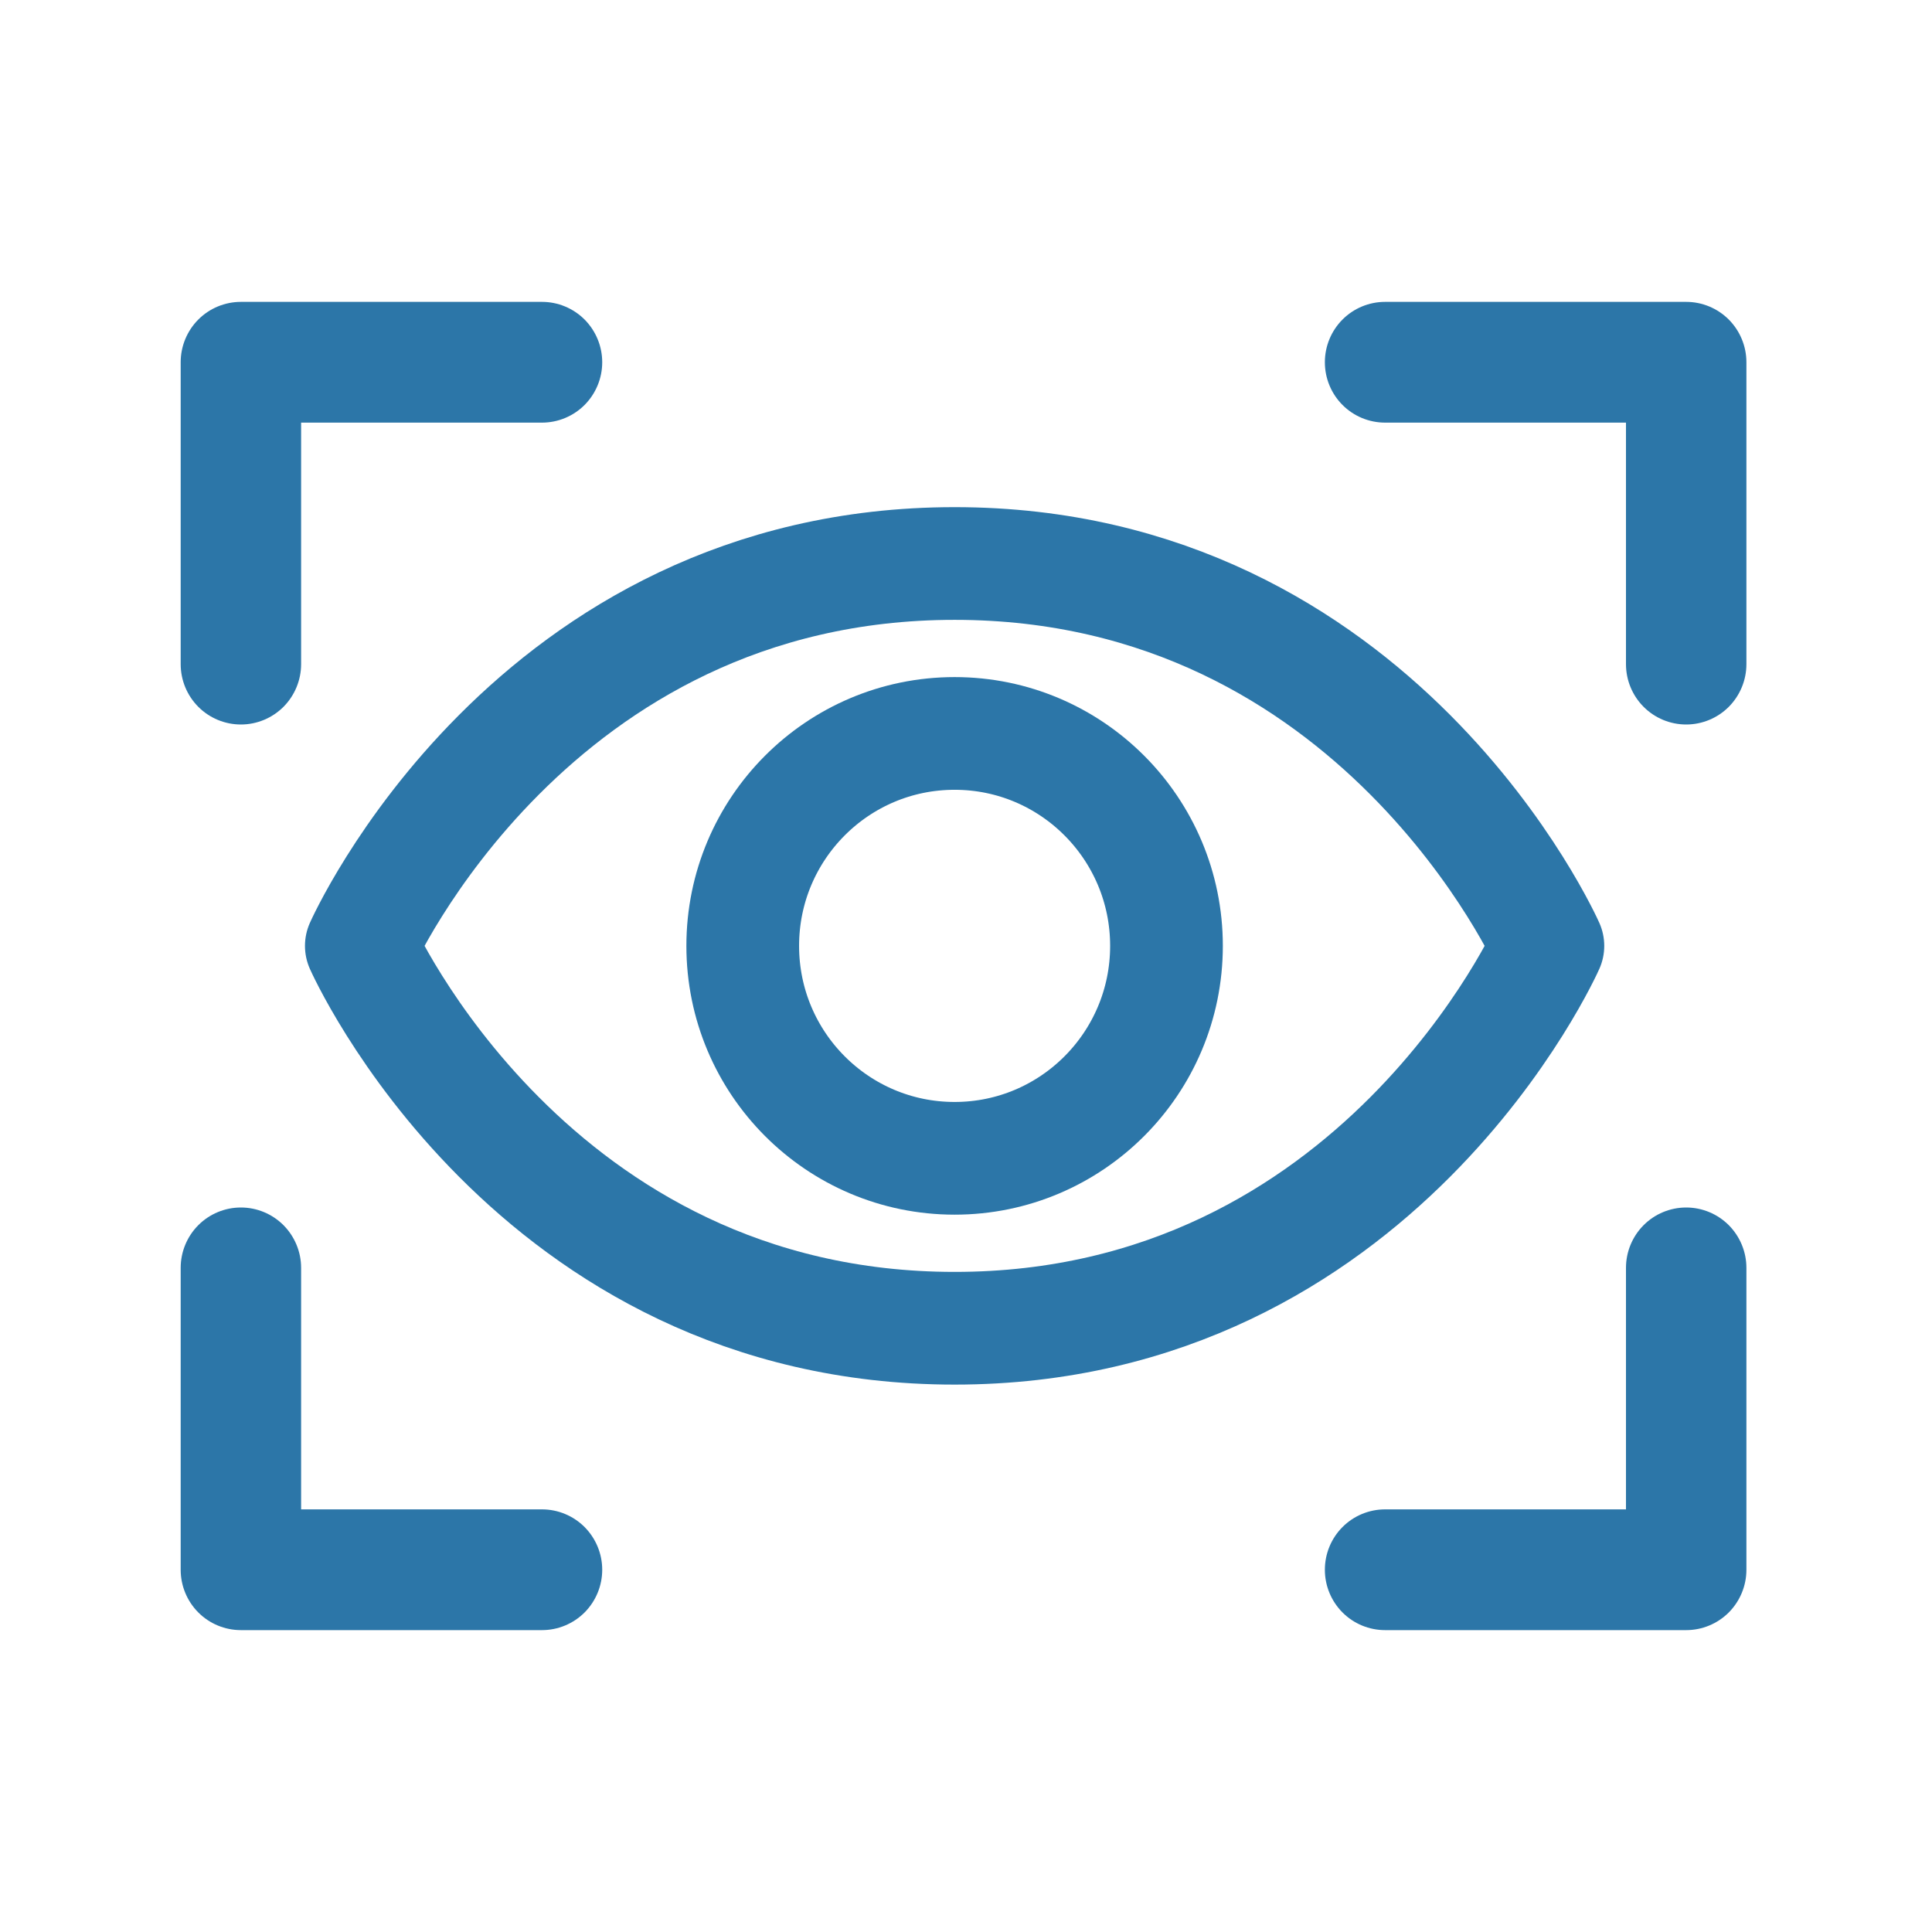
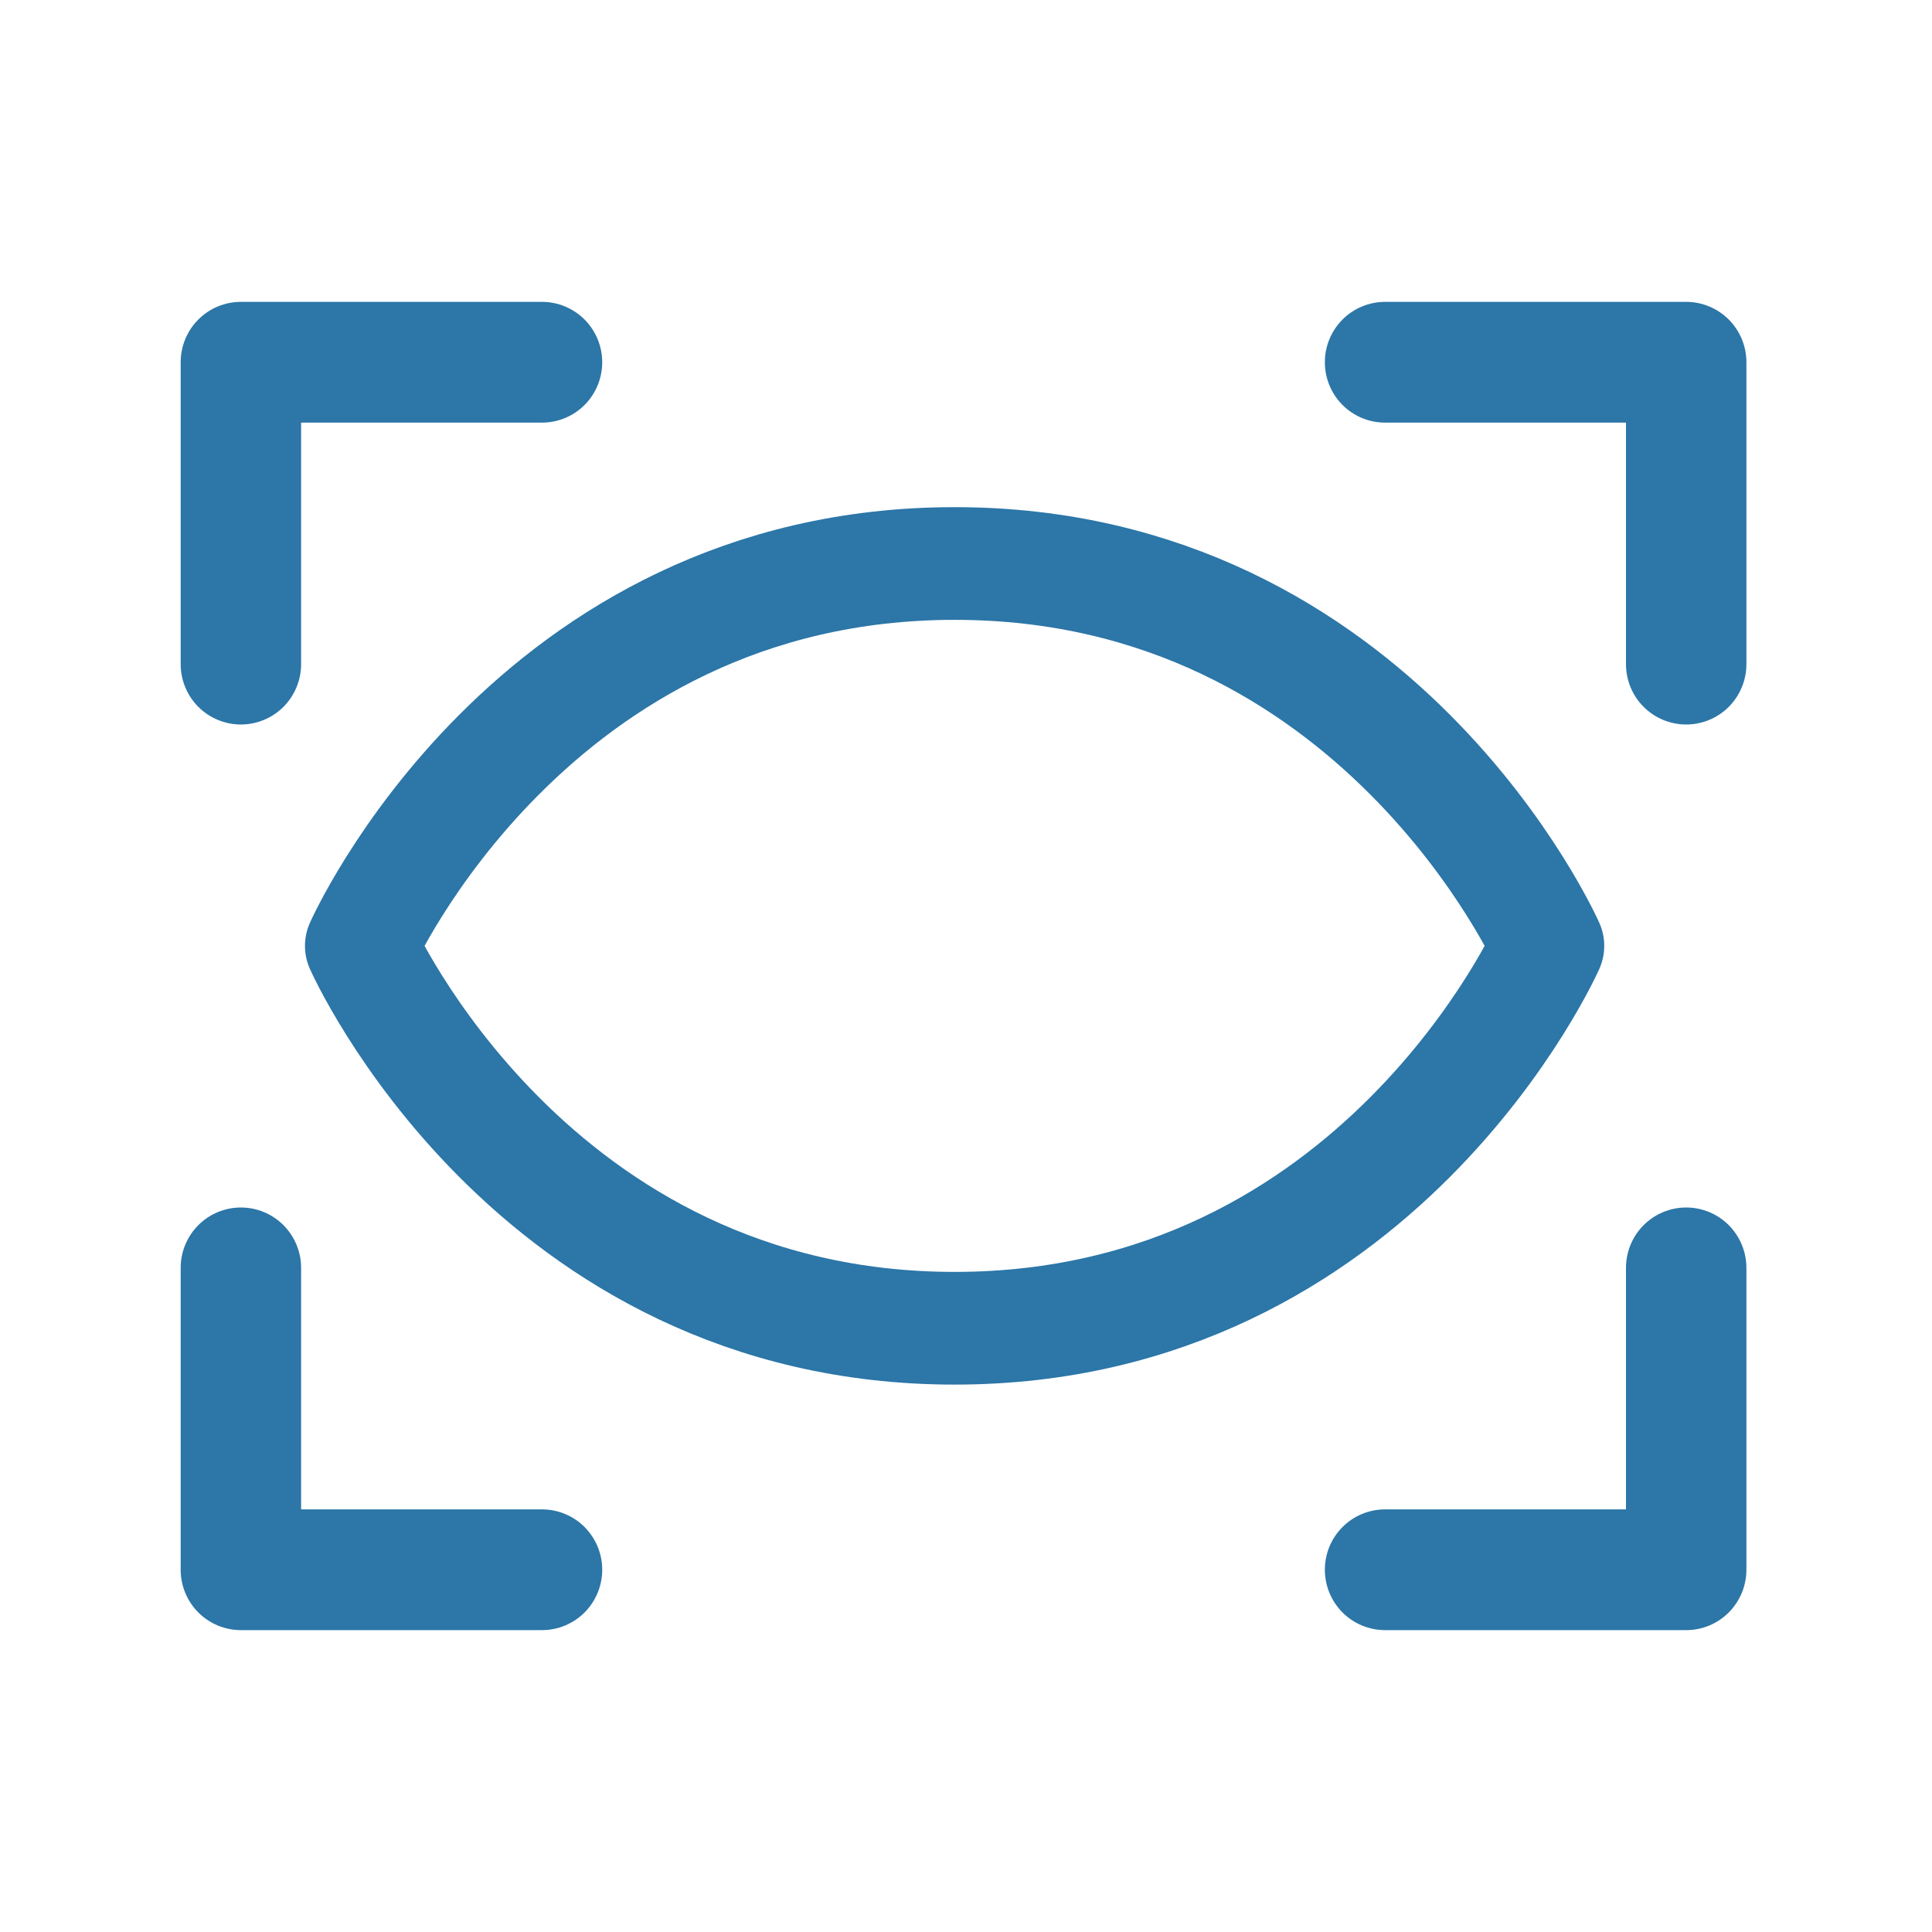
<svg xmlns="http://www.w3.org/2000/svg" width="48" height="48" viewBox="0 0 48 48" fill="none">
  <path d="M43.389 9V16.5C43.389 16.898 43.231 17.279 42.951 17.561C42.67 17.842 42.289 18 41.893 18C41.496 18 41.115 17.842 40.835 17.561C40.554 17.279 40.397 16.898 40.397 16.5V10.5H34.412C34.015 10.5 33.634 10.342 33.354 10.061C33.073 9.779 32.916 9.398 32.916 9C32.916 8.602 33.073 8.221 33.354 7.939C33.634 7.658 34.015 7.5 34.412 7.5H41.893C42.289 7.5 42.67 7.658 42.951 7.939C43.231 8.221 43.389 8.602 43.389 9ZM13.466 37.5H7.481V31.5C7.481 31.102 7.323 30.721 7.043 30.439C6.762 30.158 6.381 30 5.985 30C5.588 30 5.207 30.158 4.927 30.439C4.646 30.721 4.489 31.102 4.489 31.5V39C4.489 39.398 4.646 39.779 4.927 40.061C5.207 40.342 5.588 40.5 5.985 40.5H13.466C13.862 40.5 14.243 40.342 14.524 40.061C14.804 39.779 14.962 39.398 14.962 39C14.962 38.602 14.804 38.221 14.524 37.939C14.243 37.658 13.862 37.5 13.466 37.5ZM41.893 30C41.496 30 41.115 30.158 40.835 30.439C40.554 30.721 40.397 31.102 40.397 31.5V37.5H34.412C34.015 37.5 33.634 37.658 33.354 37.939C33.073 38.221 32.916 38.602 32.916 39C32.916 39.398 33.073 39.779 33.354 40.061C33.634 40.342 34.015 40.5 34.412 40.5H41.893C42.289 40.5 42.67 40.342 42.951 40.061C43.231 39.779 43.389 39.398 43.389 39V31.5C43.389 31.102 43.231 30.721 42.951 30.439C42.67 30.158 42.289 30 41.893 30ZM5.985 18C6.381 18 6.762 17.842 7.043 17.561C7.323 17.279 7.481 16.898 7.481 16.5V10.5H13.466C13.862 10.5 14.243 10.342 14.524 10.061C14.804 9.779 14.962 9.398 14.962 9C14.962 8.602 14.804 8.221 14.524 7.939C14.243 7.658 13.862 7.5 13.466 7.5H5.985C5.588 7.5 5.207 7.658 4.927 7.939C4.646 8.221 4.489 8.602 4.489 9V16.5C4.489 16.898 4.646 17.279 4.927 17.561C5.207 17.842 5.588 18 5.985 18Z" fill="#2C76A8" />
  <path d="M23.717 14C13.188 14 8.977 23.5 8.977 23.5C8.977 23.5 13.188 33 23.717 33C34.245 33 38.457 23.5 38.457 23.5C38.457 23.5 34.245 14 23.717 14Z" stroke="#2C76A8" stroke-width="2.8" stroke-linecap="round" stroke-linejoin="round" />
-   <path d="M23.717 28.778C26.624 28.778 28.981 26.415 28.981 23.5C28.981 20.585 26.624 18.222 23.717 18.222C20.809 18.222 18.453 20.585 18.453 23.5C18.453 26.415 20.809 28.778 23.717 28.778Z" stroke="#2C76A8" stroke-width="2.8" stroke-linecap="round" stroke-linejoin="round" />
</svg>